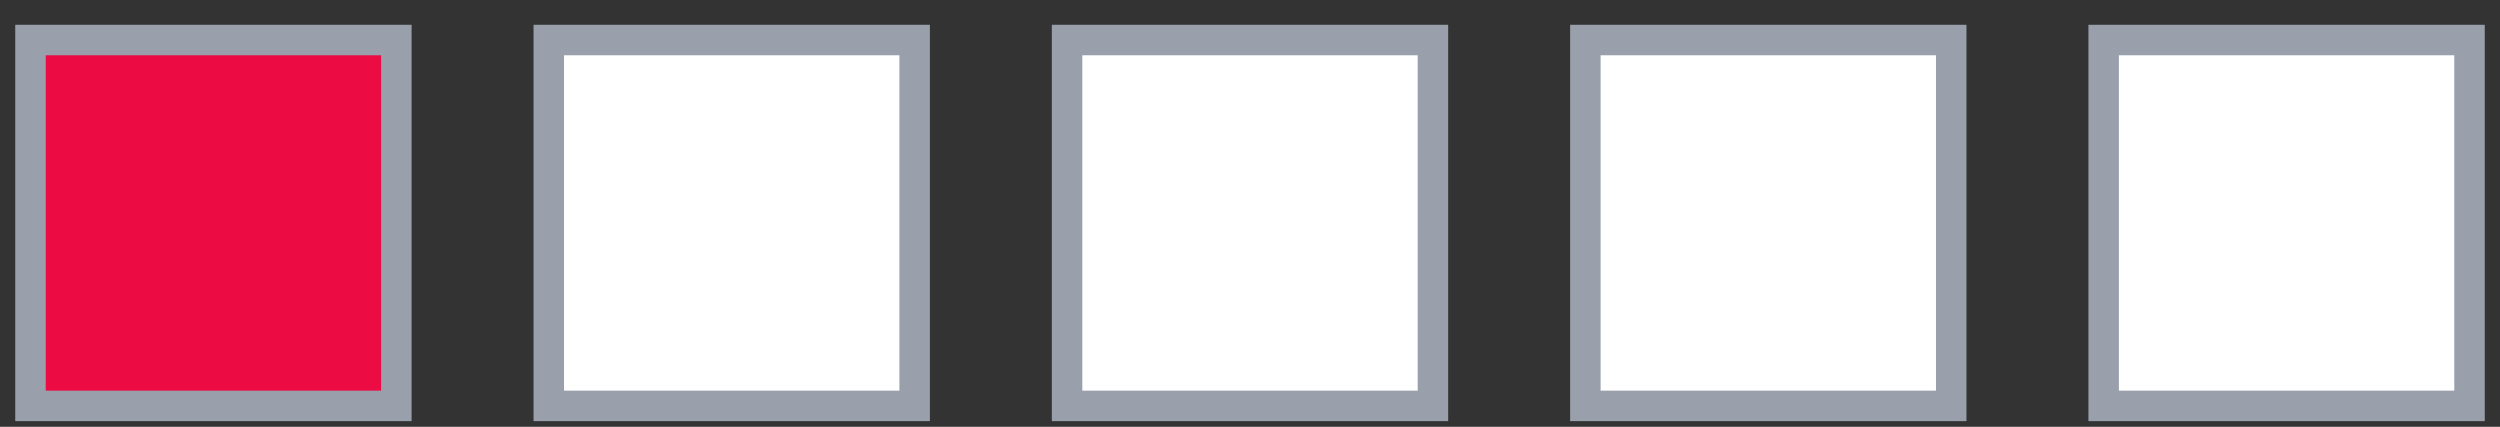
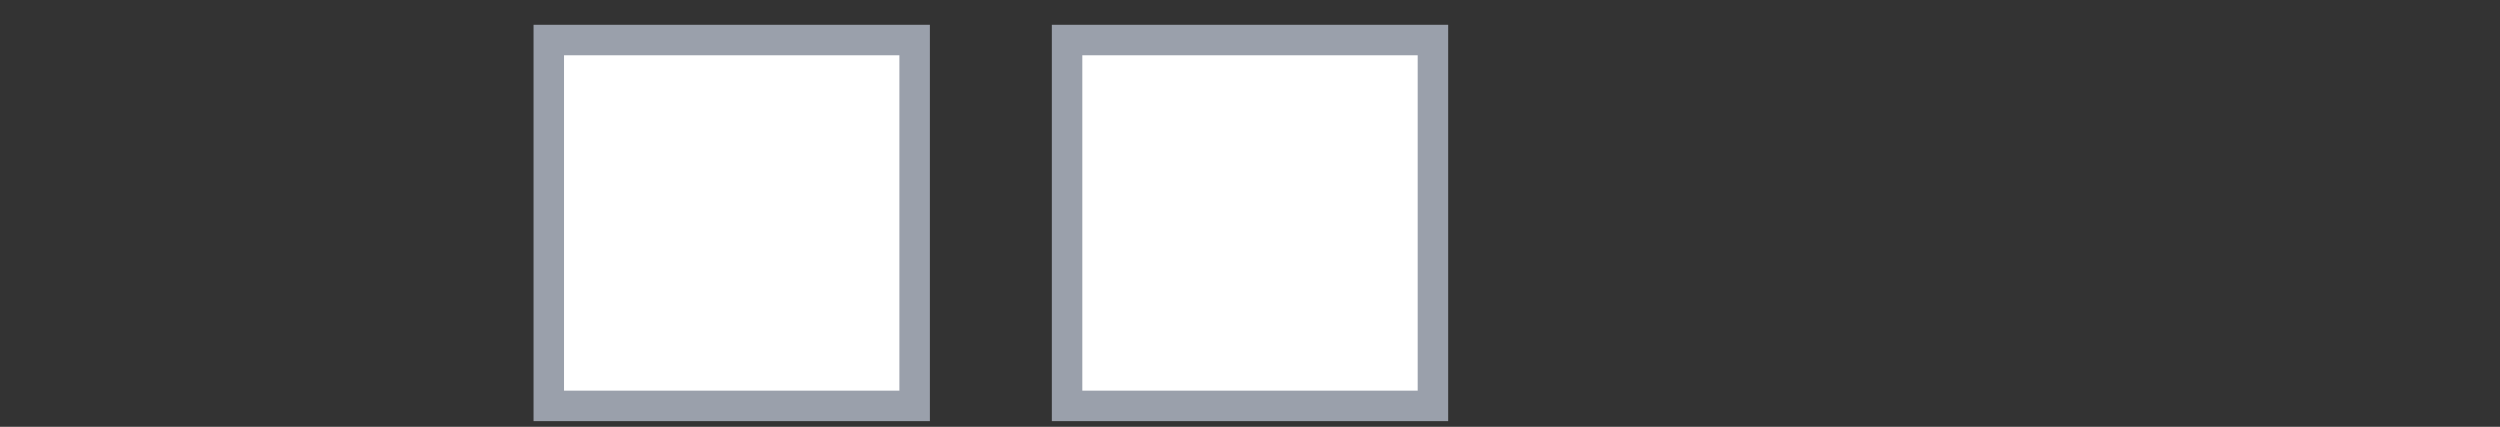
<svg xmlns="http://www.w3.org/2000/svg" width="82" height="14" viewBox="0 0 82 14" fill="none">
  <rect x="0" y="0" width="82" height="14" fill="#333333" stroke="none" />
-   <rect x="1" y="1.313" width="12" height="12" fill="#EC0B43" stroke="#9AA0AB" />
  <rect x="18" y="1.313" width="12" height="12" fill="white" stroke="#9AA0AB" />
  <rect x="35" y="1.313" width="12" height="12" fill="white" stroke="#9AA0AB" />
-   <rect x="52" y="1.313" width="12" height="12" fill="white" stroke="#9AA0AB" />
-   <rect x="69" y="1.313" width="12" height="12" fill="white" stroke="#9AA0AB" />
</svg>